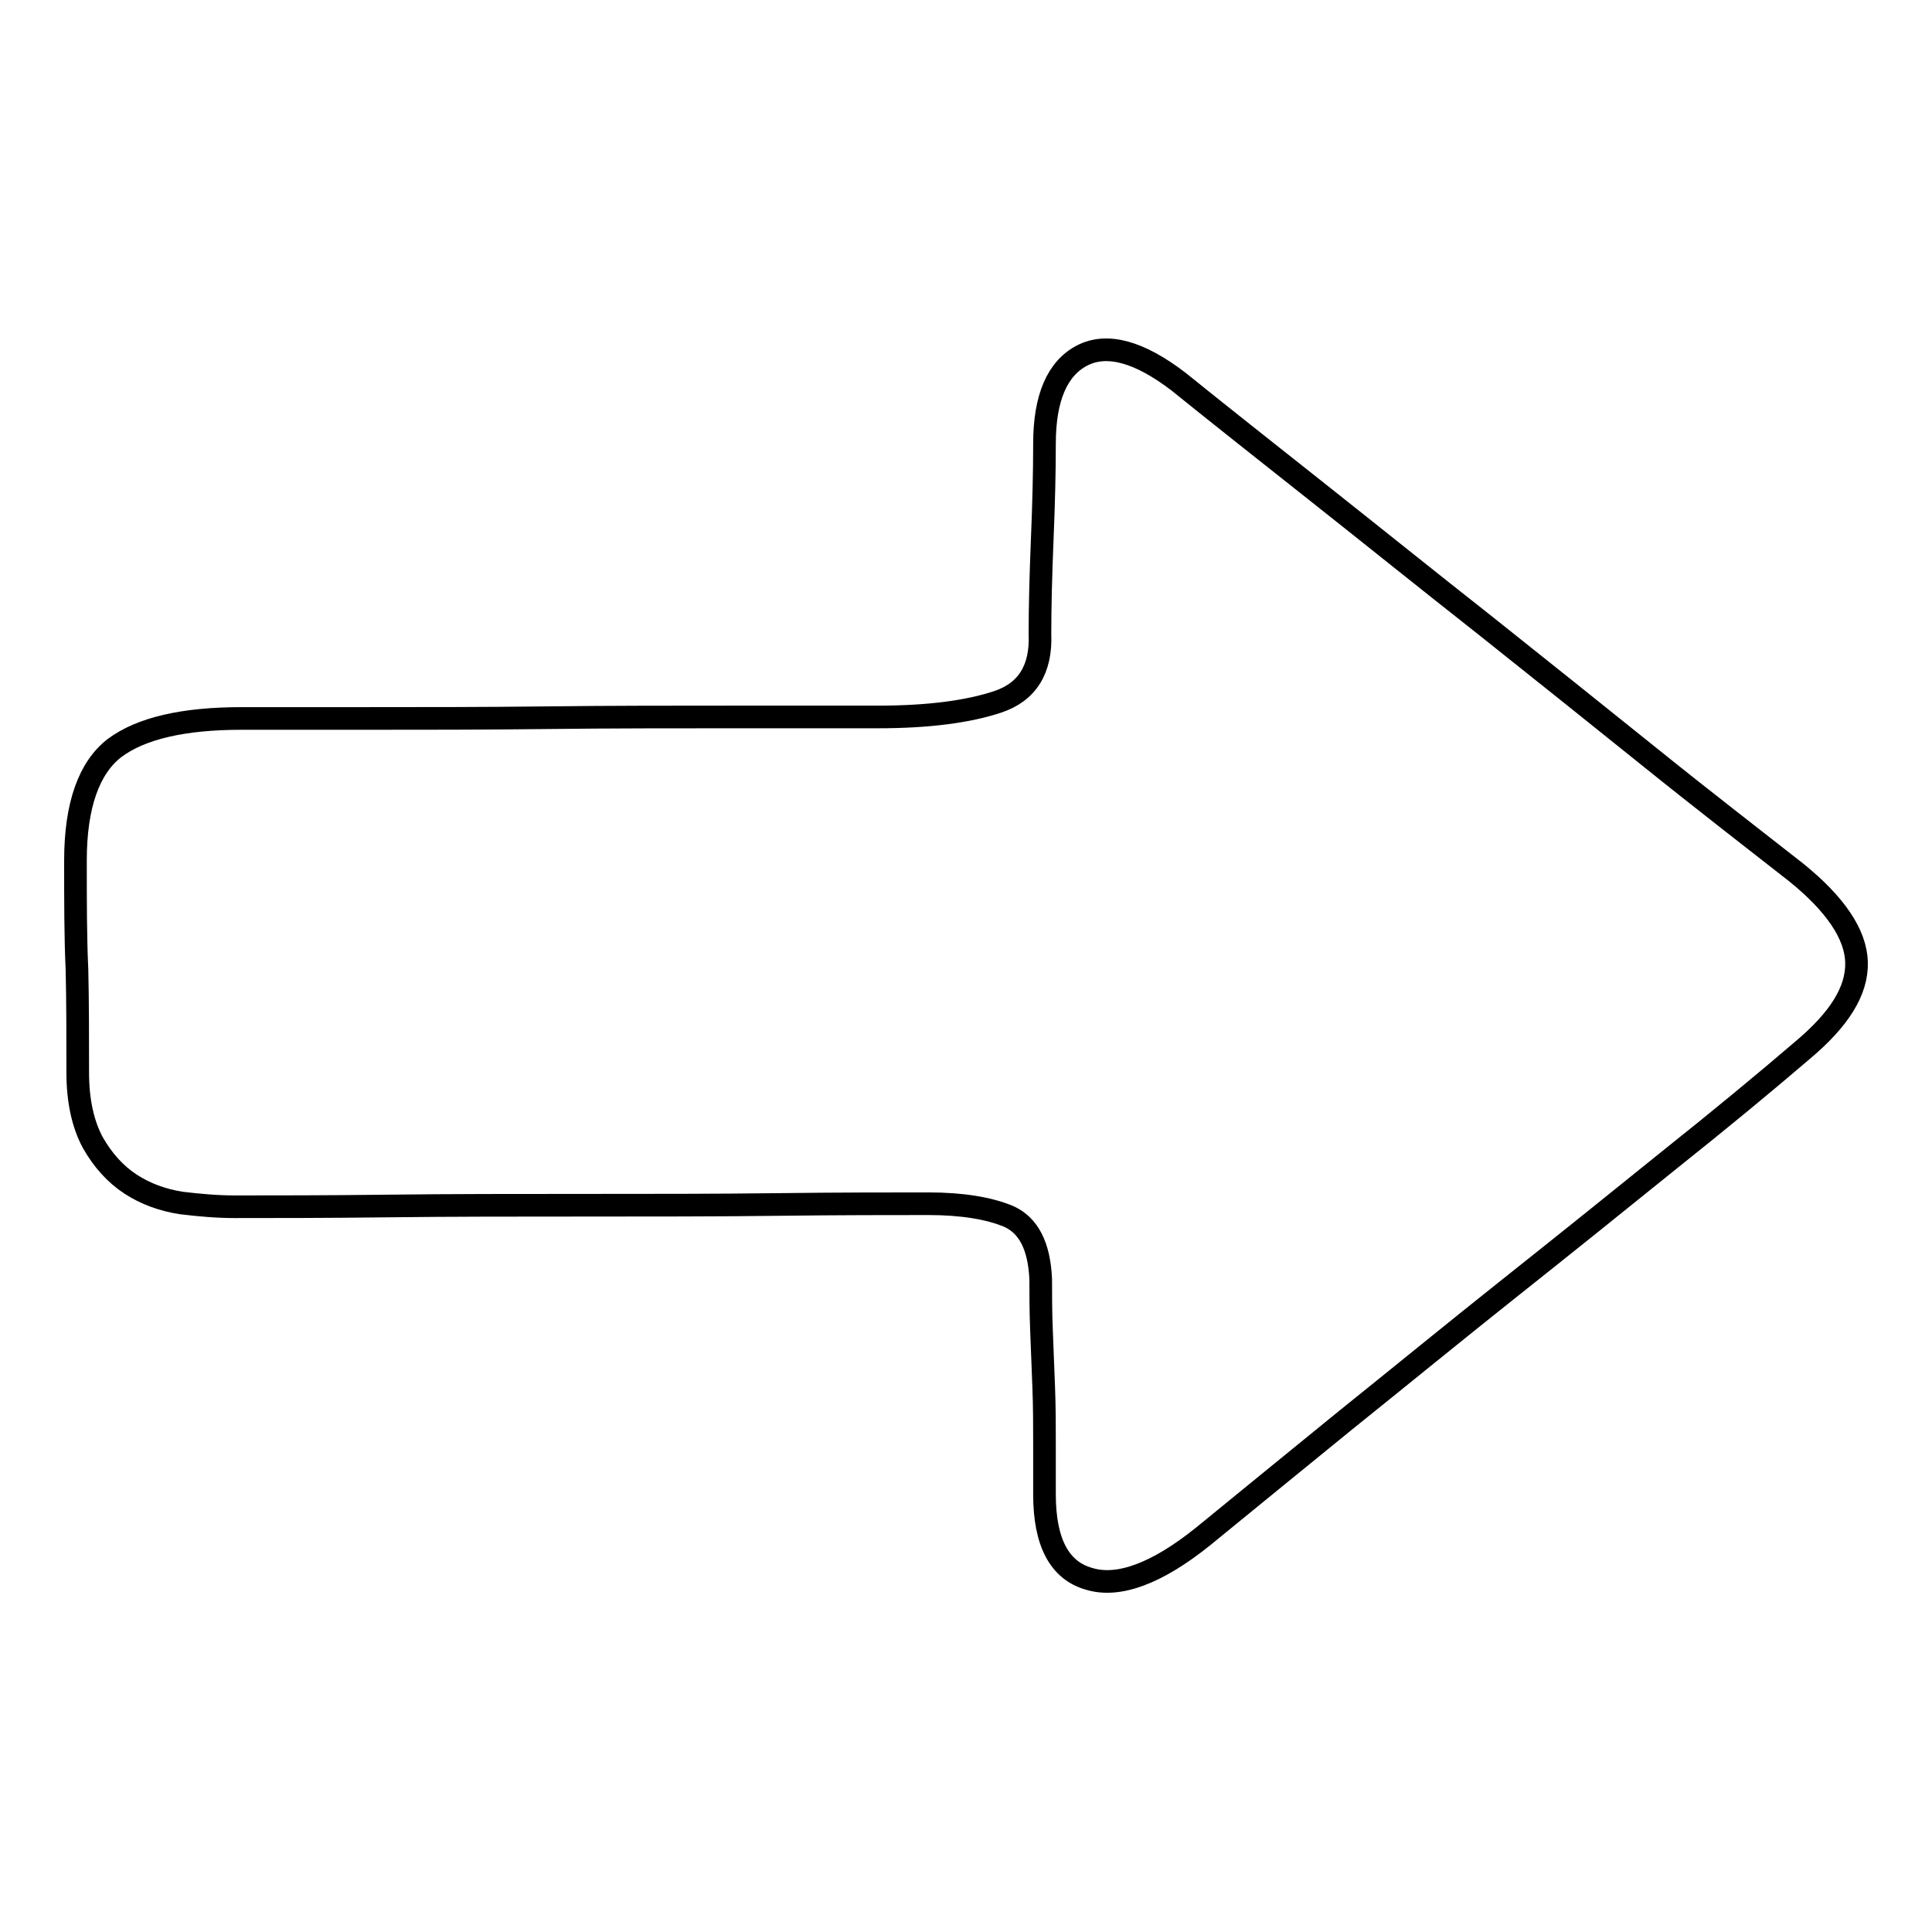
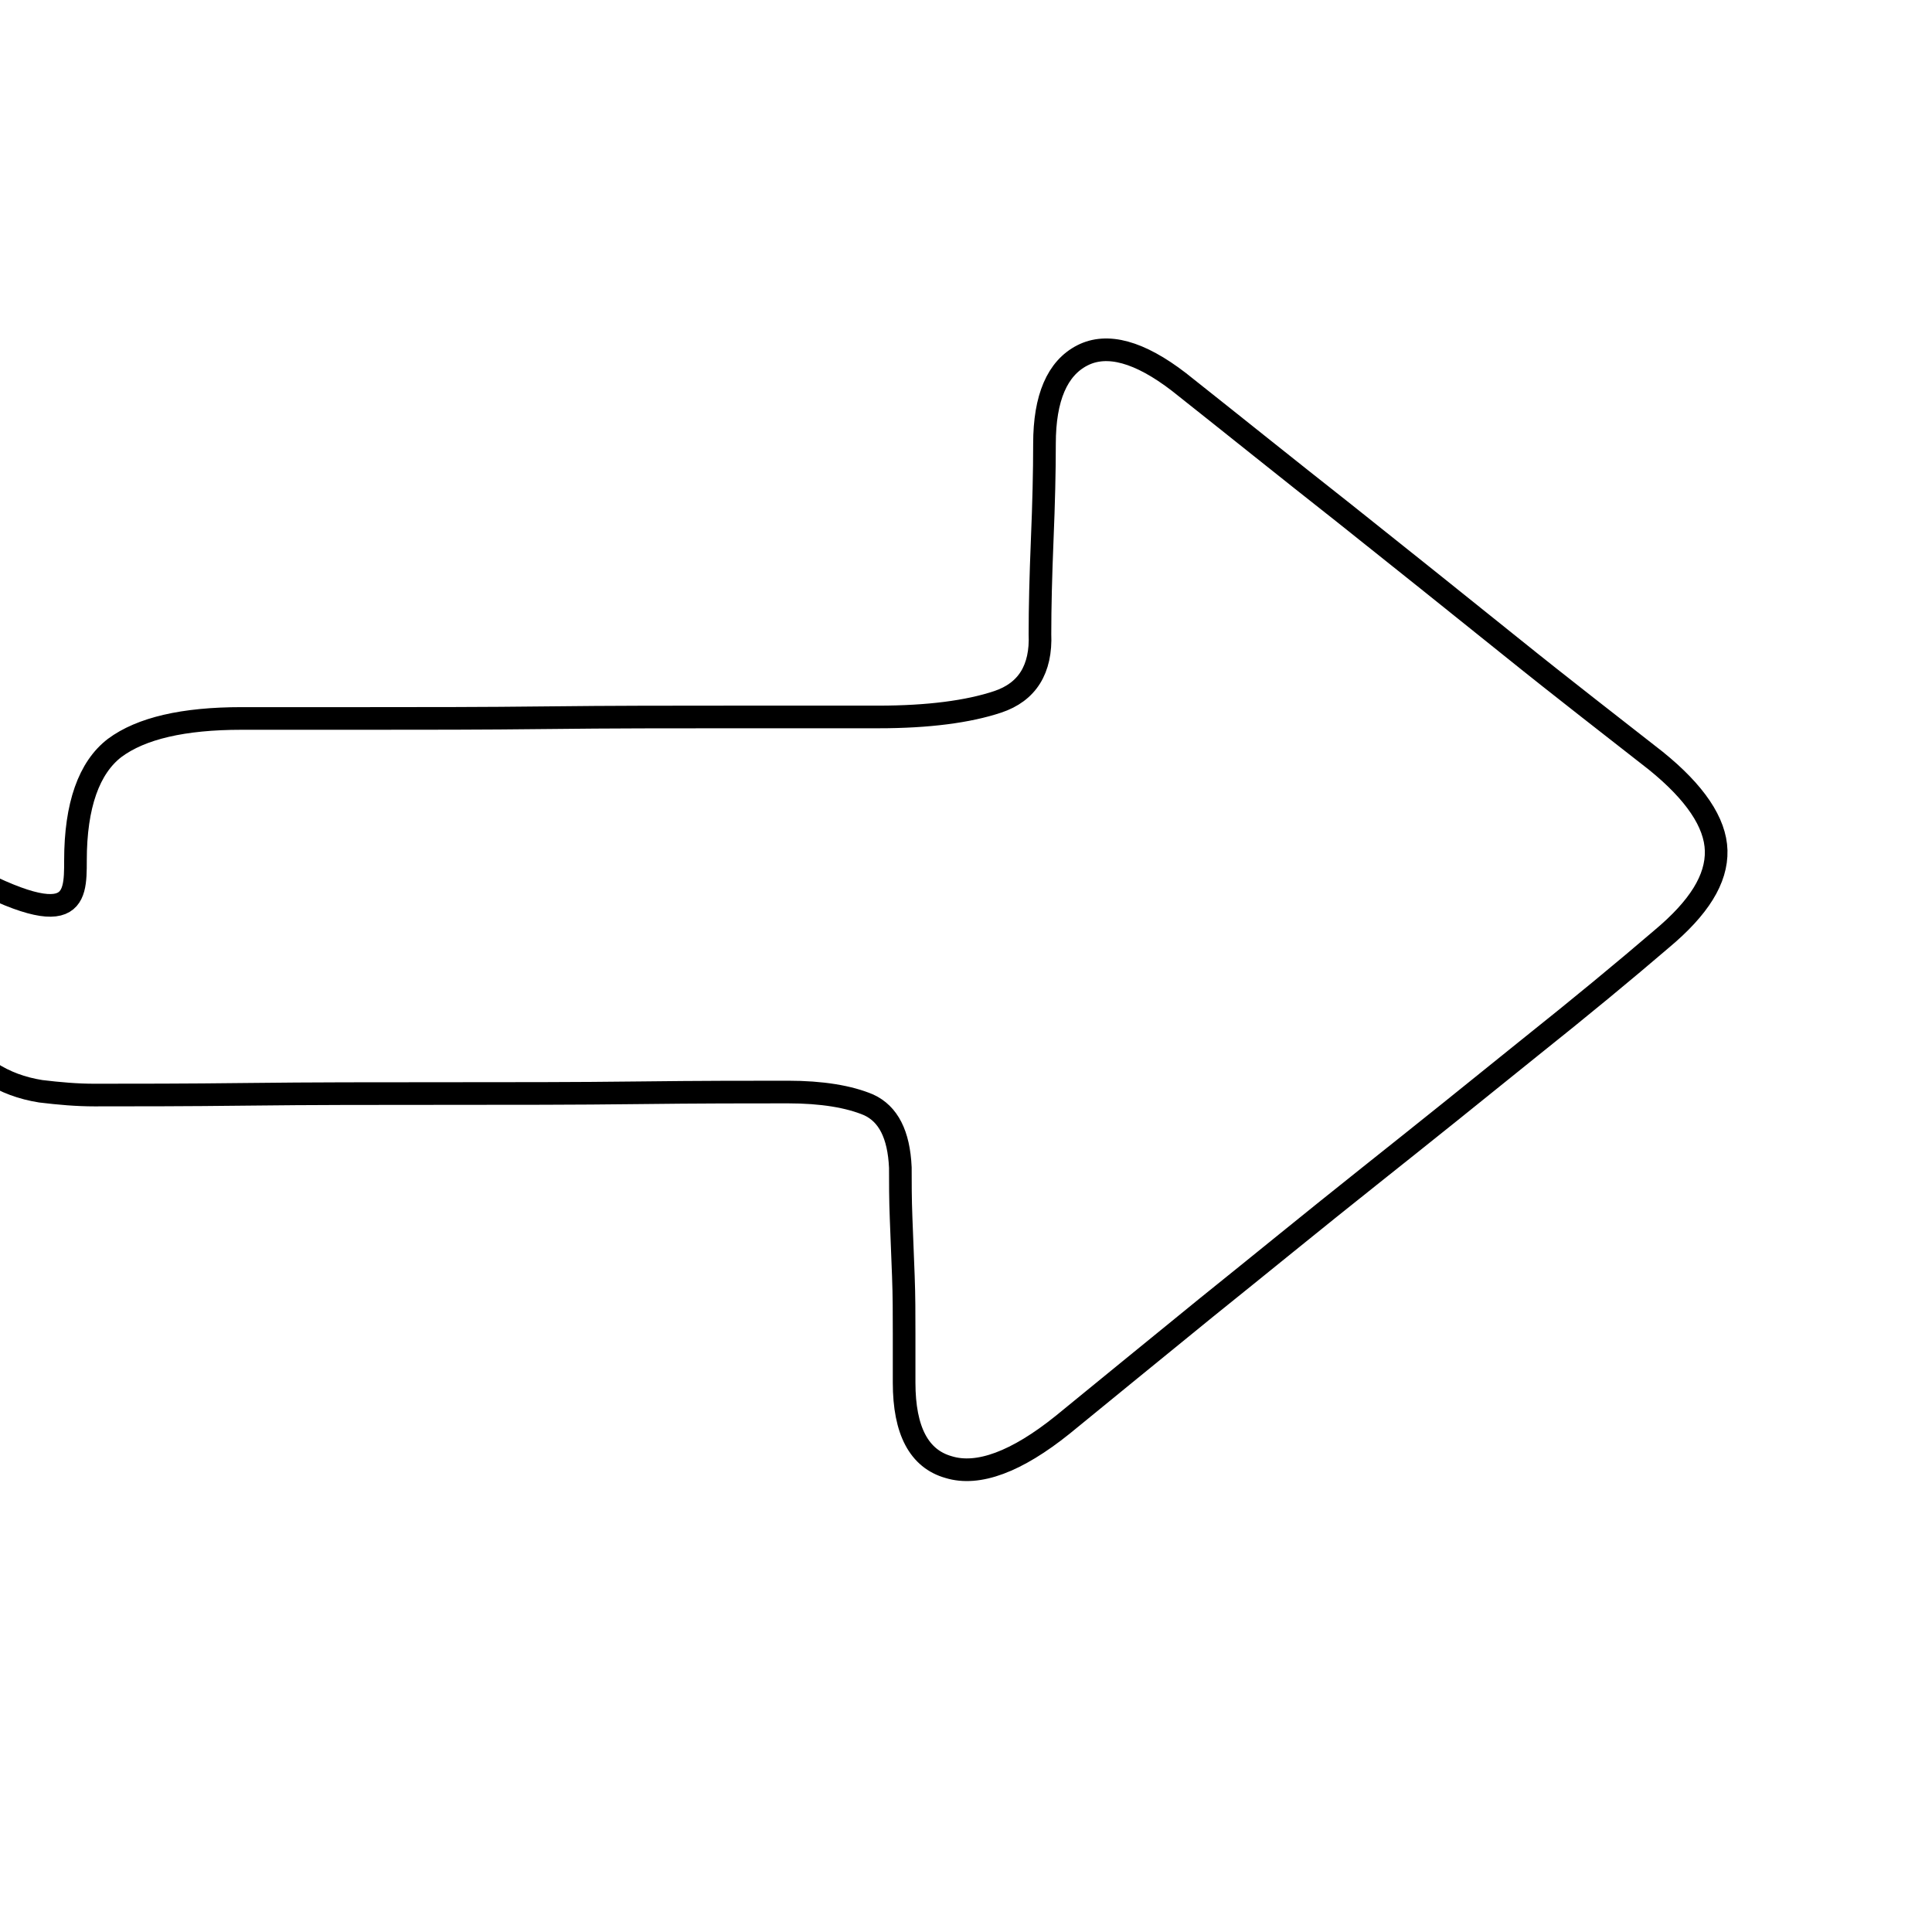
<svg xmlns="http://www.w3.org/2000/svg" version="1.1" x="0px" y="0px" viewBox="0 0 256 256" enable-background="new 0 0 256 256" xml:space="preserve">
  <g>
    <g>
-       <path stroke-width="3" fill-opacity="0" stroke="#000000" d="M10,114c0-7.3,1.8-12.3,5.2-14.9c3.5-2.6,9.1-3.9,16.8-3.9h16.5c7.5,0,15.5,0,24-0.1c8.5-0.1,16.7-0.1,24.8-0.1h19.1c6.6,0,11.9-0.7,15.8-2c3.9-1.3,5.8-4.3,5.6-9c0-3.5,0.1-7.6,0.3-12.5c0.2-4.8,0.3-9,0.3-12.7c0-6.1,1.7-10,5-11.7c3.3-1.7,7.6-0.5,12.8,3.5c5.2,4.2,11.4,9.1,18.6,14.8c7.2,5.7,14.4,11.5,21.9,17.4c7.4,5.9,14.8,11.8,22,17.6c7.2,5.8,13.7,10.8,19.3,15.2c5.2,4.2,7.9,8.2,8,11.9c0.1,3.8-2.3,7.6-7.2,11.7c-4.9,4.2-10.7,9-17.6,14.5c-6.8,5.5-13.9,11.2-21.2,17s-14.5,11.7-21.6,17.4c-7.1,5.8-13.4,10.9-19,15.5c-6.1,4.9-11.2,6.8-15.1,5.6c-3.9-1.1-5.9-4.8-5.9-11.2v-6.5c0-2.5,0-5-0.1-7.6s-0.2-5.2-0.3-7.7c-0.1-2.5-0.1-4.8-0.1-6.7c-0.2-4.4-1.6-7.1-4.2-8.3c-2.6-1.1-6.2-1.7-10.7-1.7c-5.1,0-11.7,0-19.9,0.1c-8.2,0.1-16.8,0.1-25.7,0.1c-8.9,0-17.6,0-25.9,0.1c-8.4,0.1-15.2,0.1-20.4,0.1c-2.3,0-4.6-0.2-7.1-0.5c-2.5-0.4-4.7-1.2-6.7-2.5c-2-1.3-3.7-3.2-5-5.5c-1.3-2.4-2-5.5-2-9.3c0-4.7,0-9.3-0.1-13.6C10,124.3,10,119.4,10,114L10,114z" />
+       <path stroke-width="3" fill-opacity="0" stroke="#000000" d="M10,114c0-7.3,1.8-12.3,5.2-14.9c3.5-2.6,9.1-3.9,16.8-3.9h16.5c7.5,0,15.5,0,24-0.1c8.5-0.1,16.7-0.1,24.8-0.1h19.1c6.6,0,11.9-0.7,15.8-2c3.9-1.3,5.8-4.3,5.6-9c0-3.5,0.1-7.6,0.3-12.5c0.2-4.8,0.3-9,0.3-12.7c0-6.1,1.7-10,5-11.7c3.3-1.7,7.6-0.5,12.8,3.5c7.2,5.7,14.4,11.5,21.9,17.4c7.4,5.9,14.8,11.8,22,17.6c7.2,5.8,13.7,10.8,19.3,15.2c5.2,4.2,7.9,8.2,8,11.9c0.1,3.8-2.3,7.6-7.2,11.7c-4.9,4.2-10.7,9-17.6,14.5c-6.8,5.5-13.9,11.2-21.2,17s-14.5,11.7-21.6,17.4c-7.1,5.8-13.4,10.9-19,15.5c-6.1,4.9-11.2,6.8-15.1,5.6c-3.9-1.1-5.9-4.8-5.9-11.2v-6.5c0-2.5,0-5-0.1-7.6s-0.2-5.2-0.3-7.7c-0.1-2.5-0.1-4.8-0.1-6.7c-0.2-4.4-1.6-7.1-4.2-8.3c-2.6-1.1-6.2-1.7-10.7-1.7c-5.1,0-11.7,0-19.9,0.1c-8.2,0.1-16.8,0.1-25.7,0.1c-8.9,0-17.6,0-25.9,0.1c-8.4,0.1-15.2,0.1-20.4,0.1c-2.3,0-4.6-0.2-7.1-0.5c-2.5-0.4-4.7-1.2-6.7-2.5c-2-1.3-3.7-3.2-5-5.5c-1.3-2.4-2-5.5-2-9.3c0-4.7,0-9.3-0.1-13.6C10,124.3,10,119.4,10,114L10,114z" />
    </g>
  </g>
</svg>